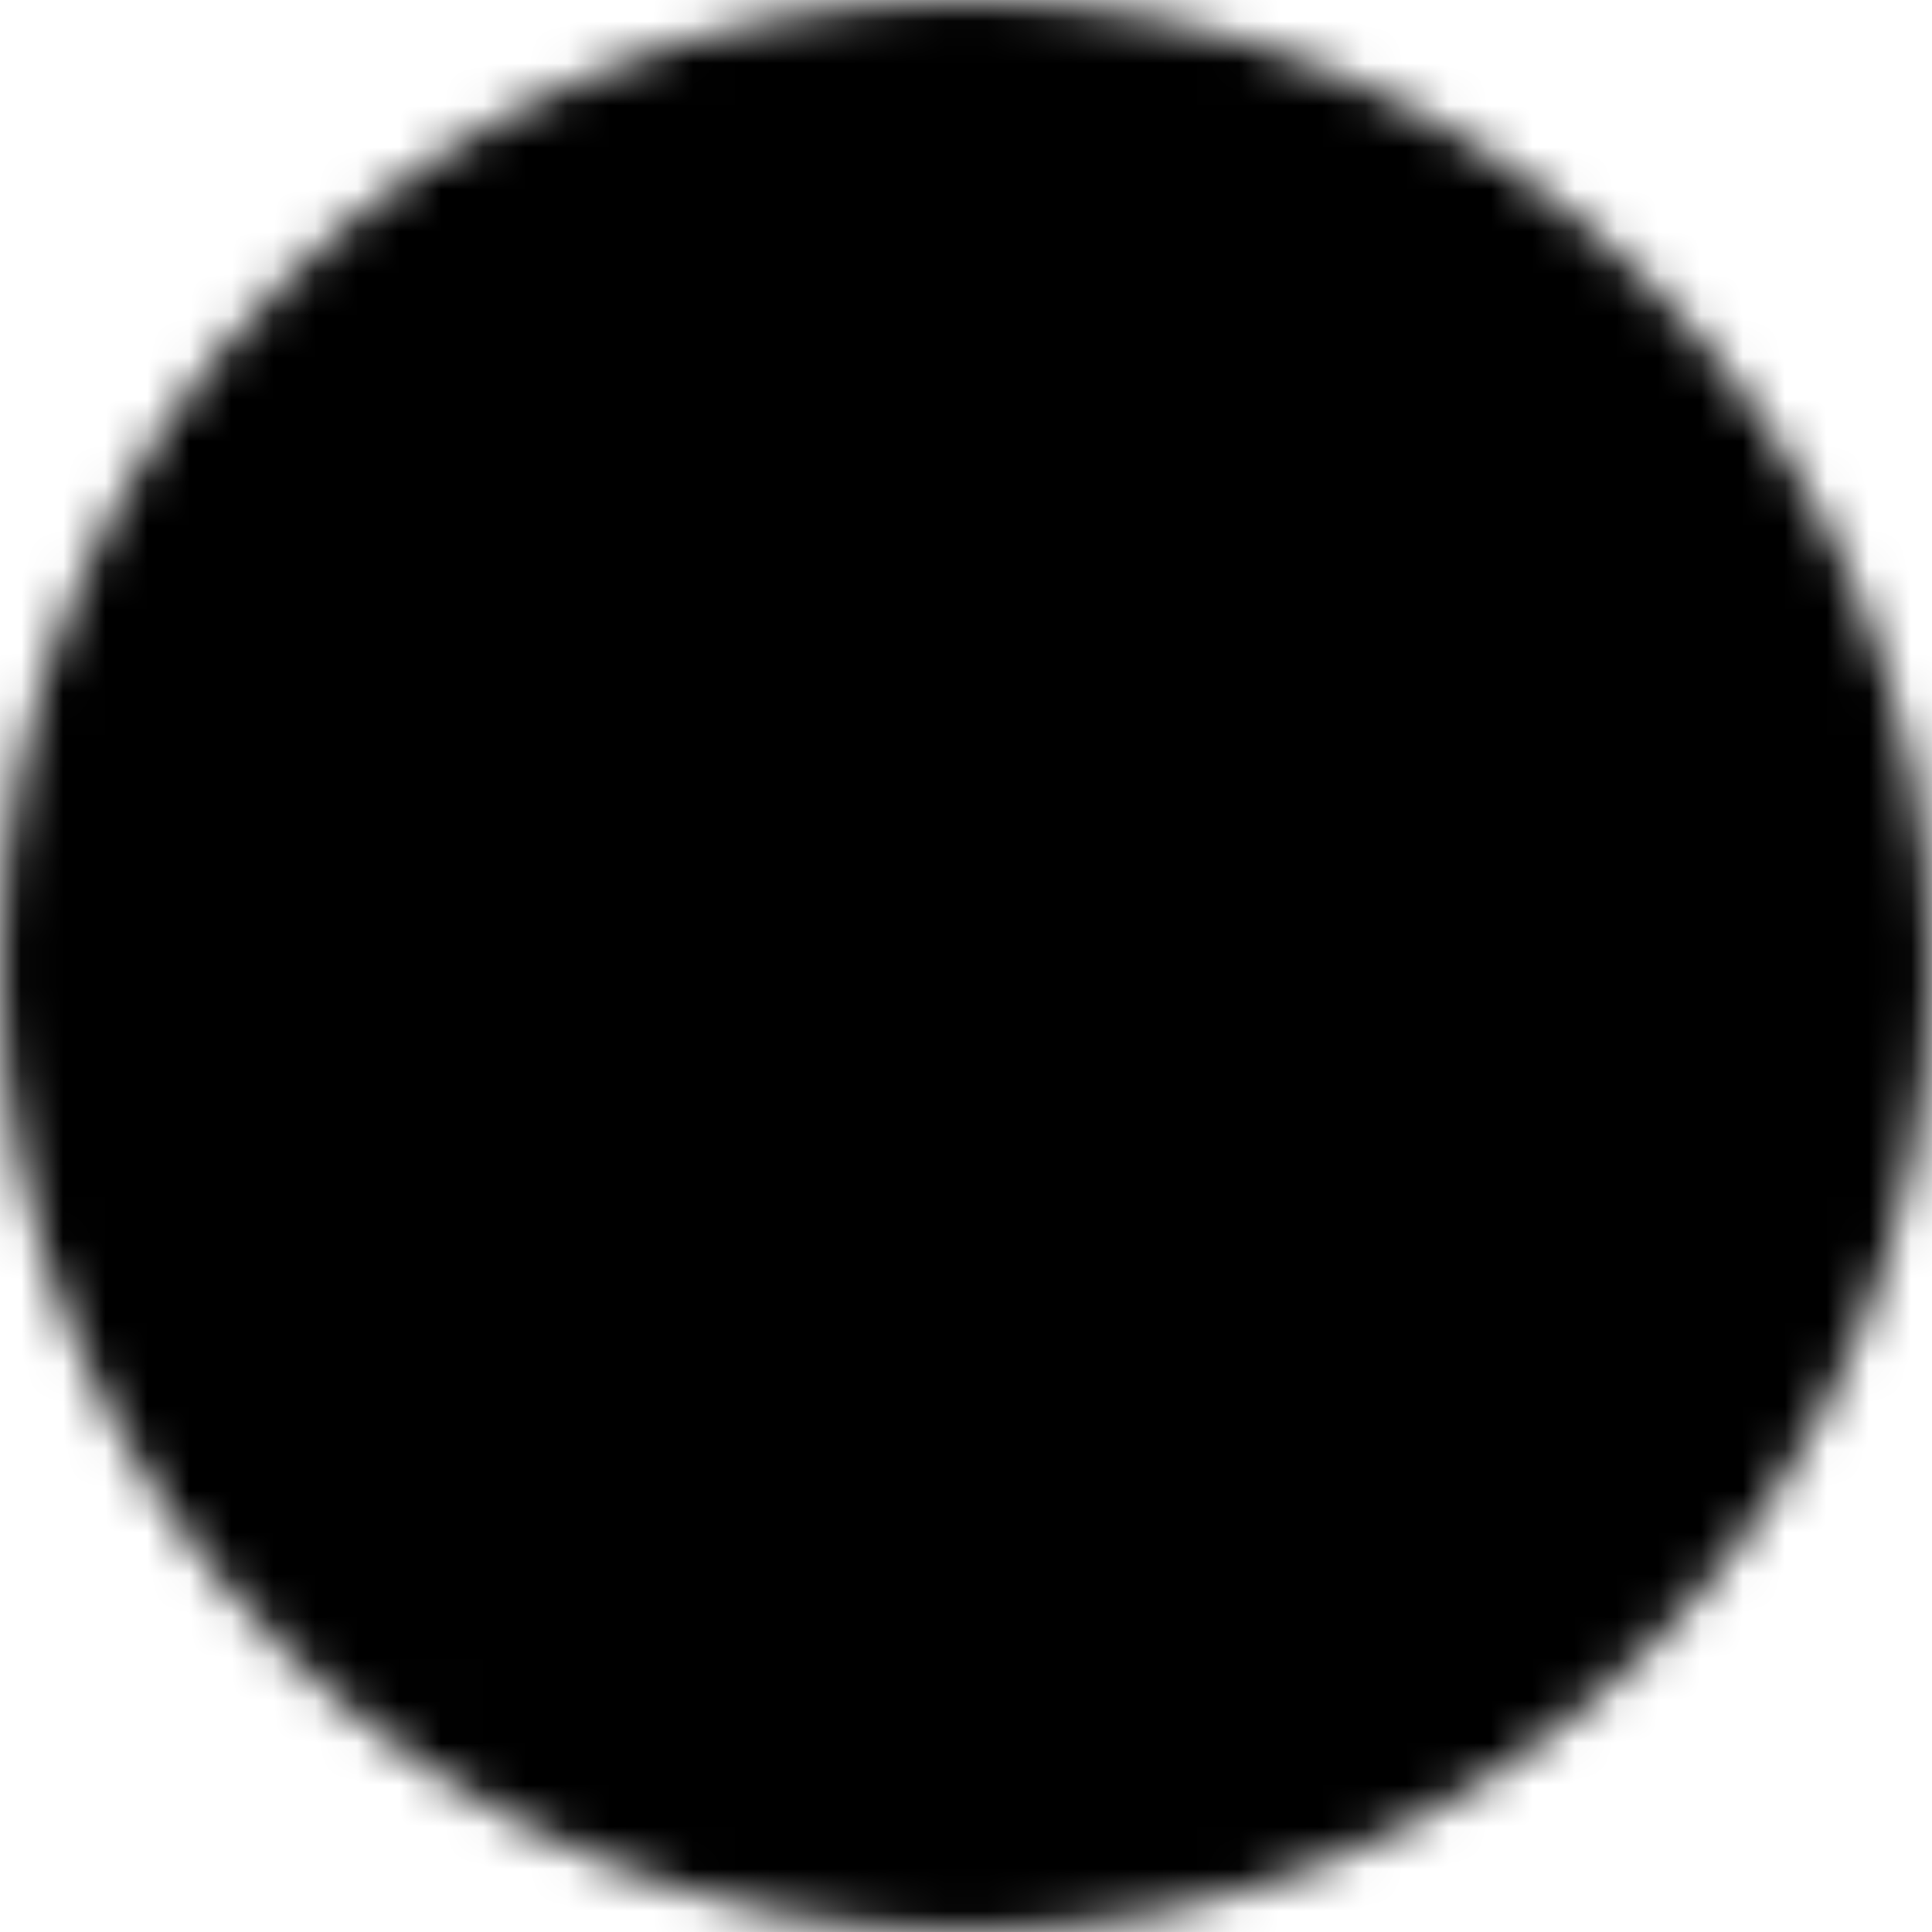
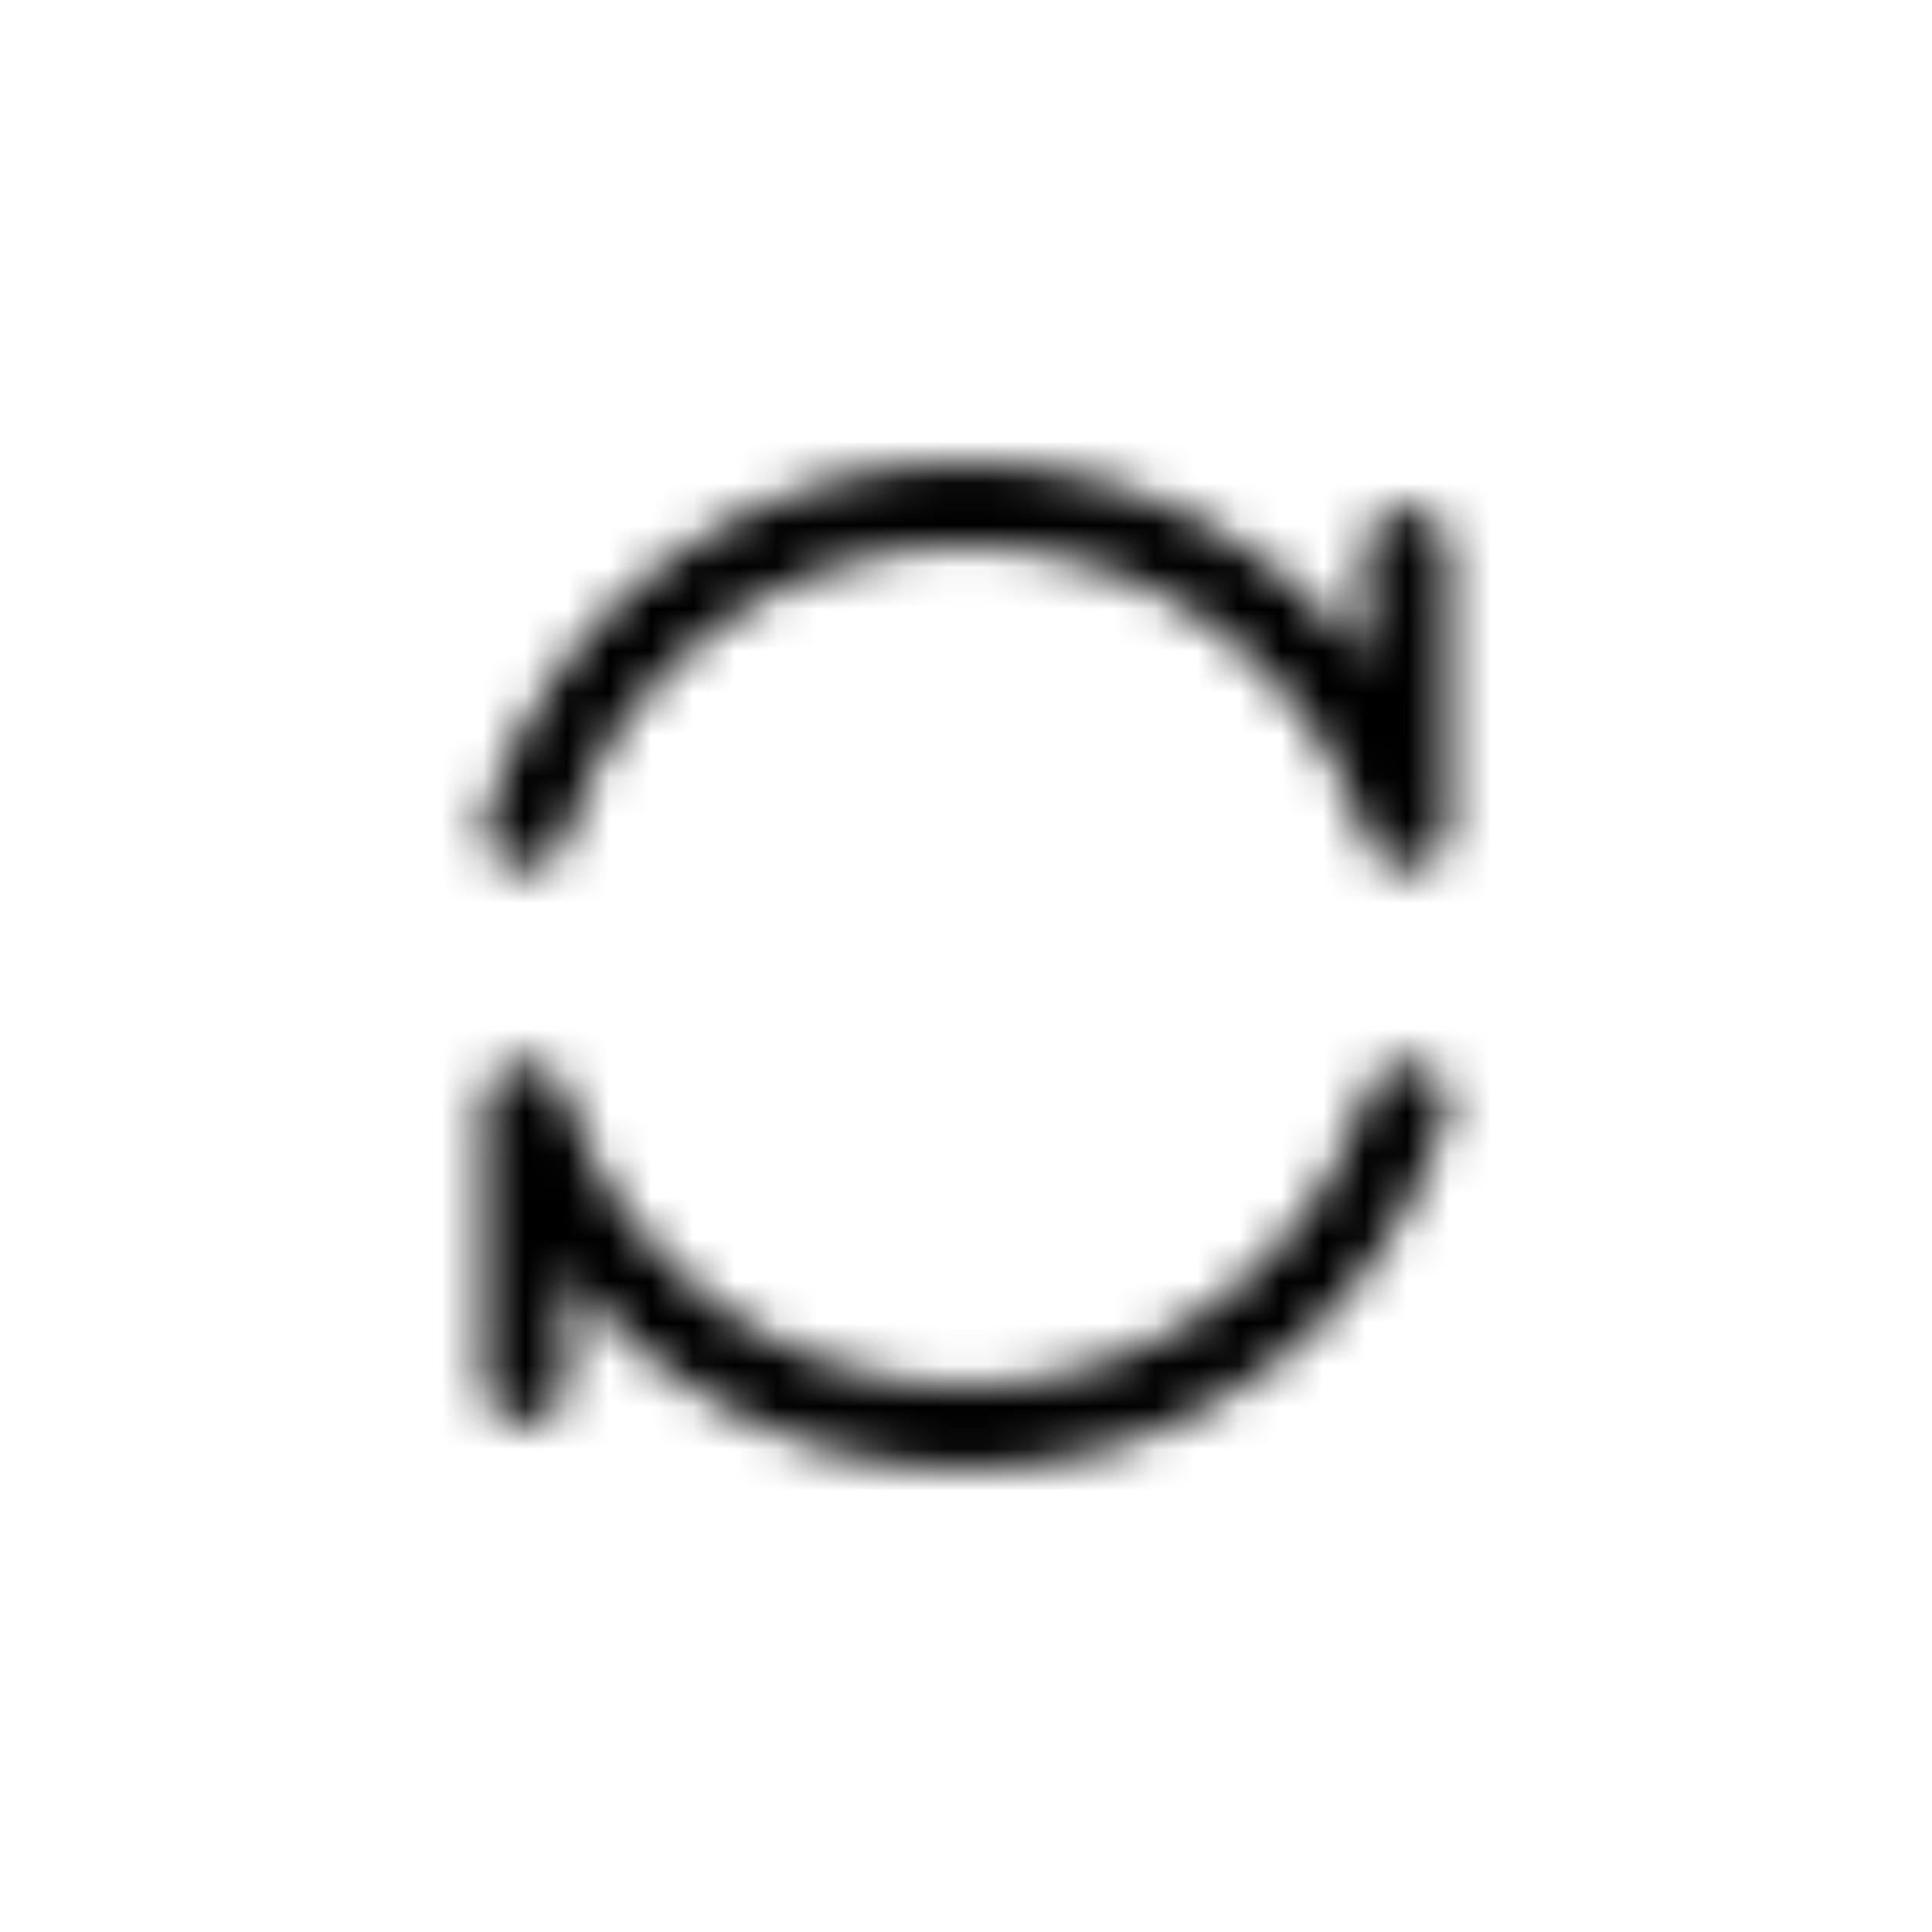
<svg xmlns="http://www.w3.org/2000/svg" width="46" height="46" viewBox="0 0 46 46" fill="none">
  <g id="Mask group">
    <mask id="mask0_52_1684" style="mask-type:luminance" maskUnits="userSpaceOnUse" x="0" y="0" width="46" height="46">
      <g id="Group">
        <g id="Group_2">
-           <path id="Vector" d="M23 45C35.151 45 45 35.151 45 23C45 10.849 35.151 1 23 1C10.849 1 1 10.849 1 23C1 35.151 10.849 45 23 45Z" fill="white" stroke="white" stroke-width="2" stroke-linecap="round" stroke-linejoin="round" />
          <path id="Vector_2" d="M33.495 26.3C32.094 30.763 27.925 34 22.999 34C18.074 34 13.904 30.763 12.503 26.3V32.9M33.495 13.1V19.7C32.094 15.237 27.925 12 22.999 12C18.074 12 13.904 15.237 12.503 19.7" stroke="black" stroke-width="2" stroke-linecap="round" stroke-linejoin="round" />
        </g>
      </g>
    </mask>
    <g mask="url(#mask0_52_1684)">
      <path id="Vector_3" d="M-3.4 -3.4H49.4V49.4H-3.4V-3.4Z" fill="black" />
    </g>
  </g>
</svg>